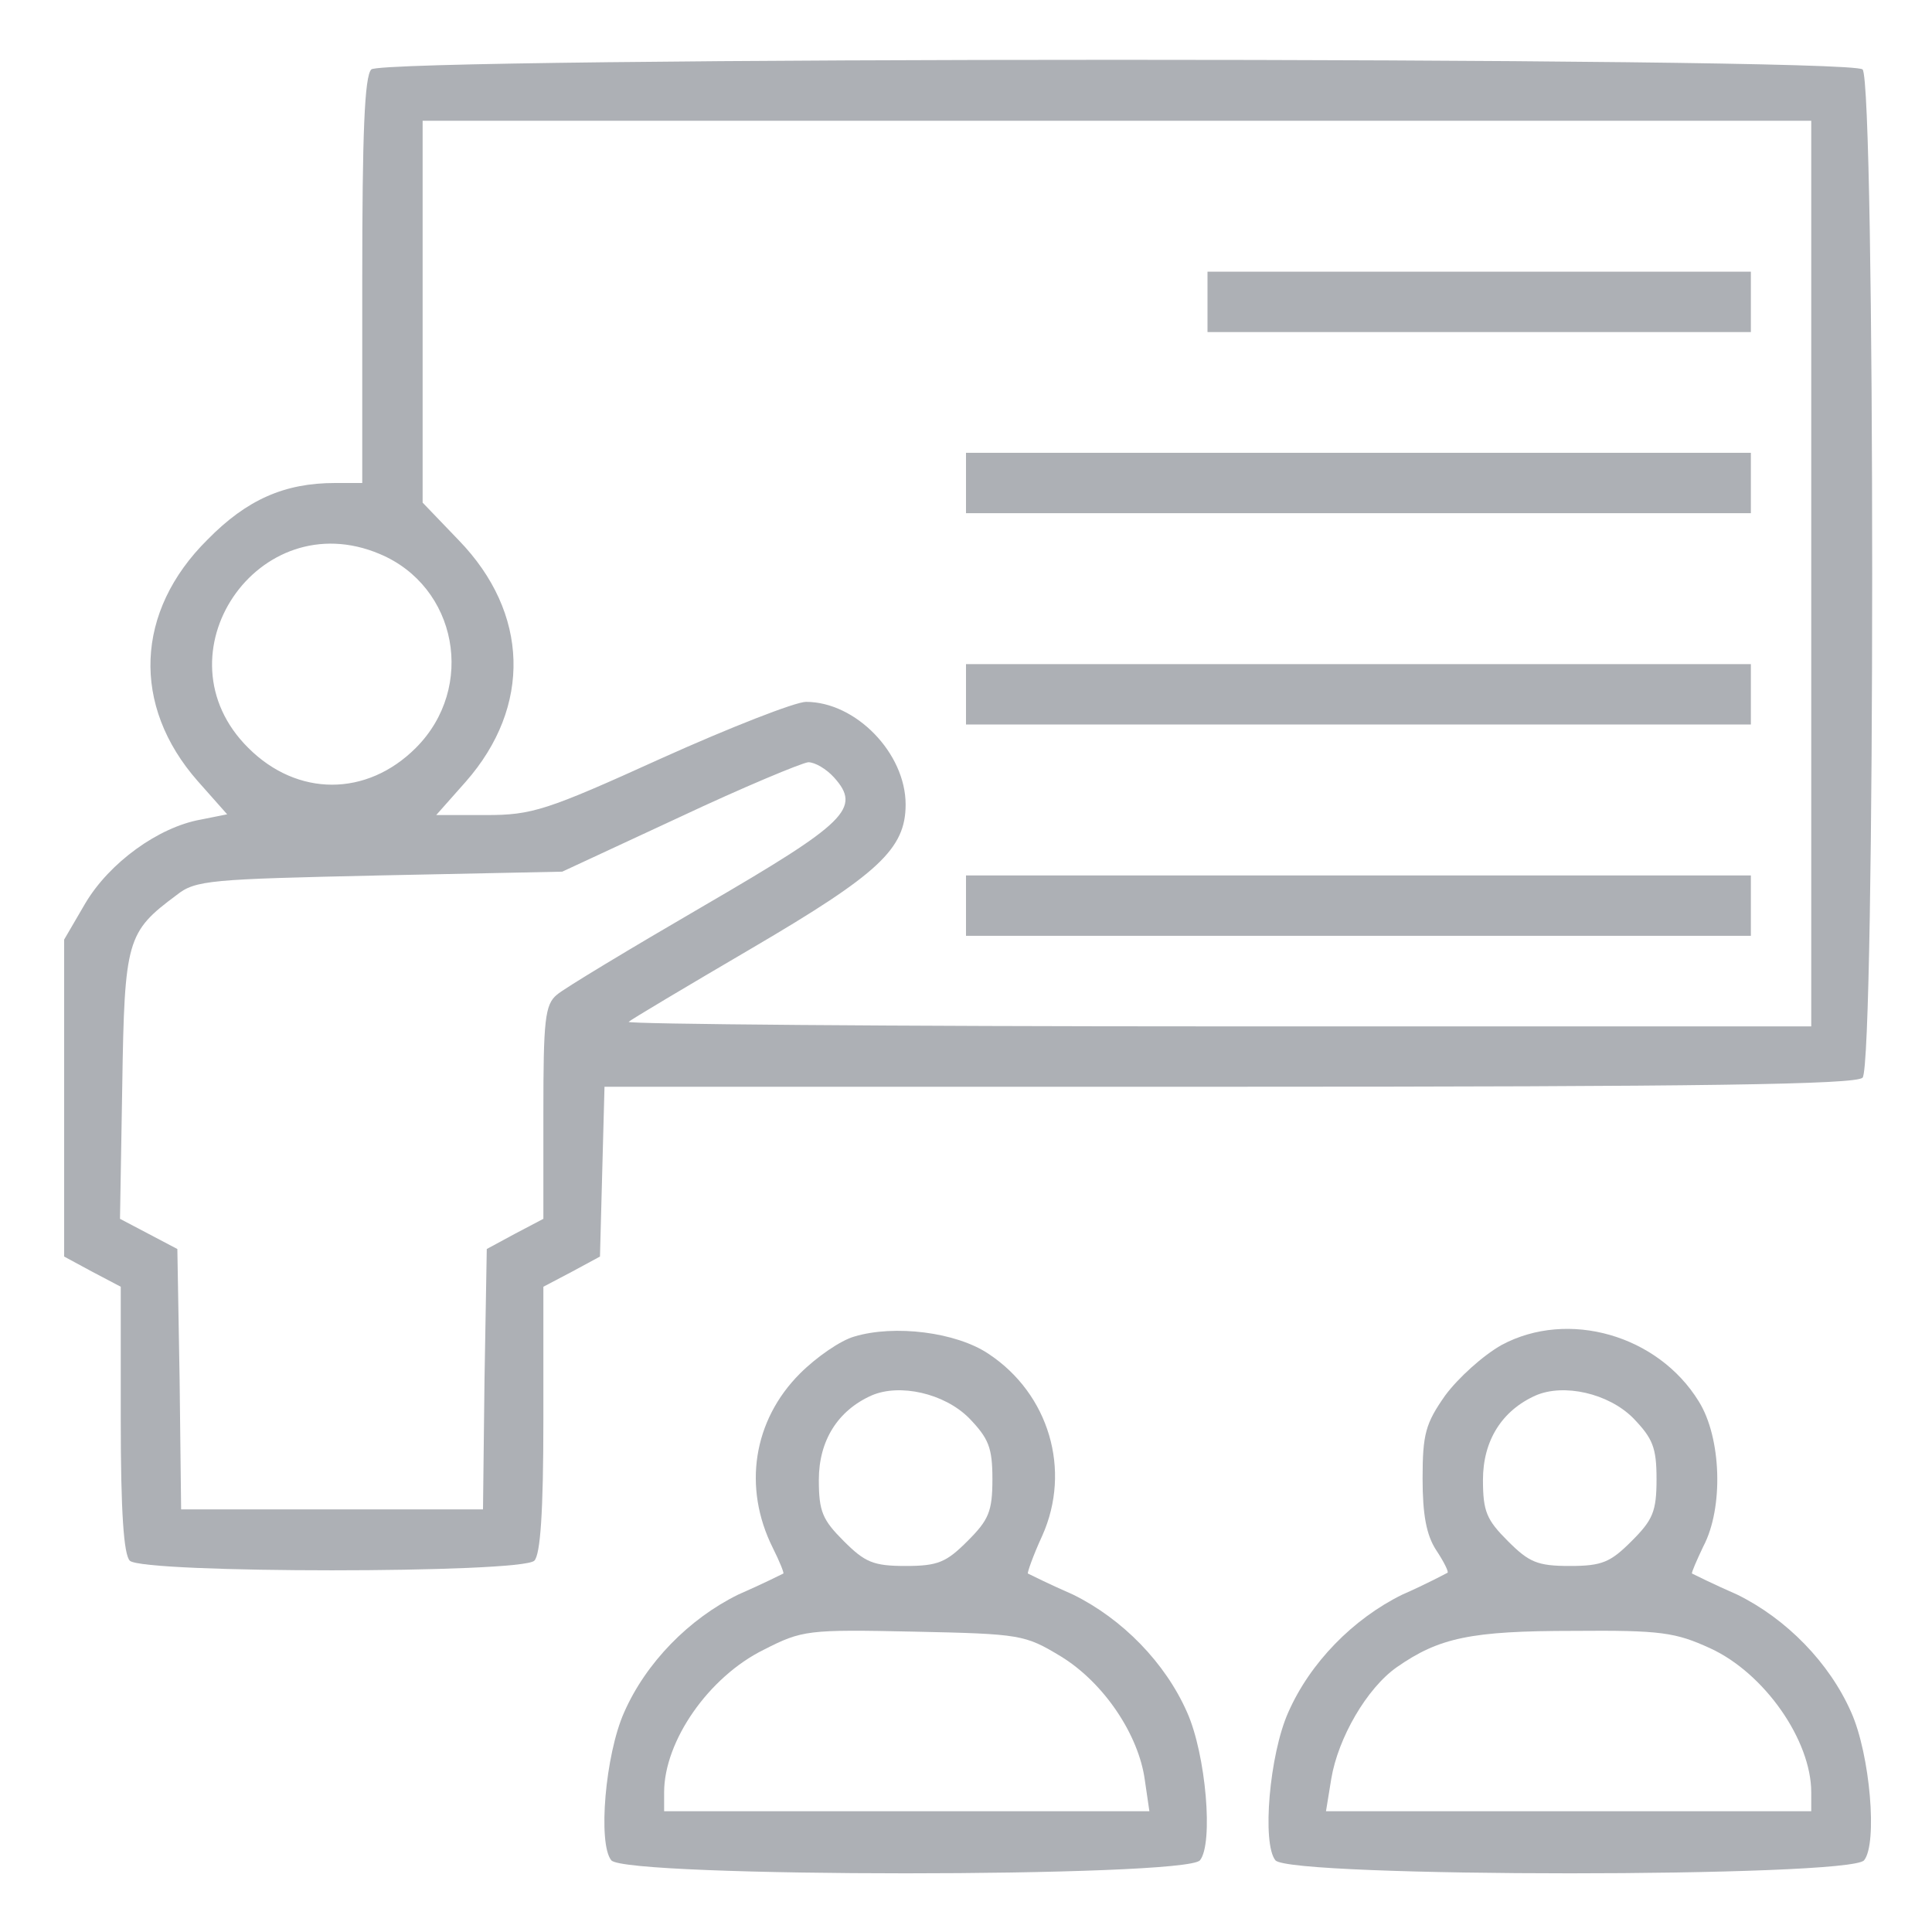
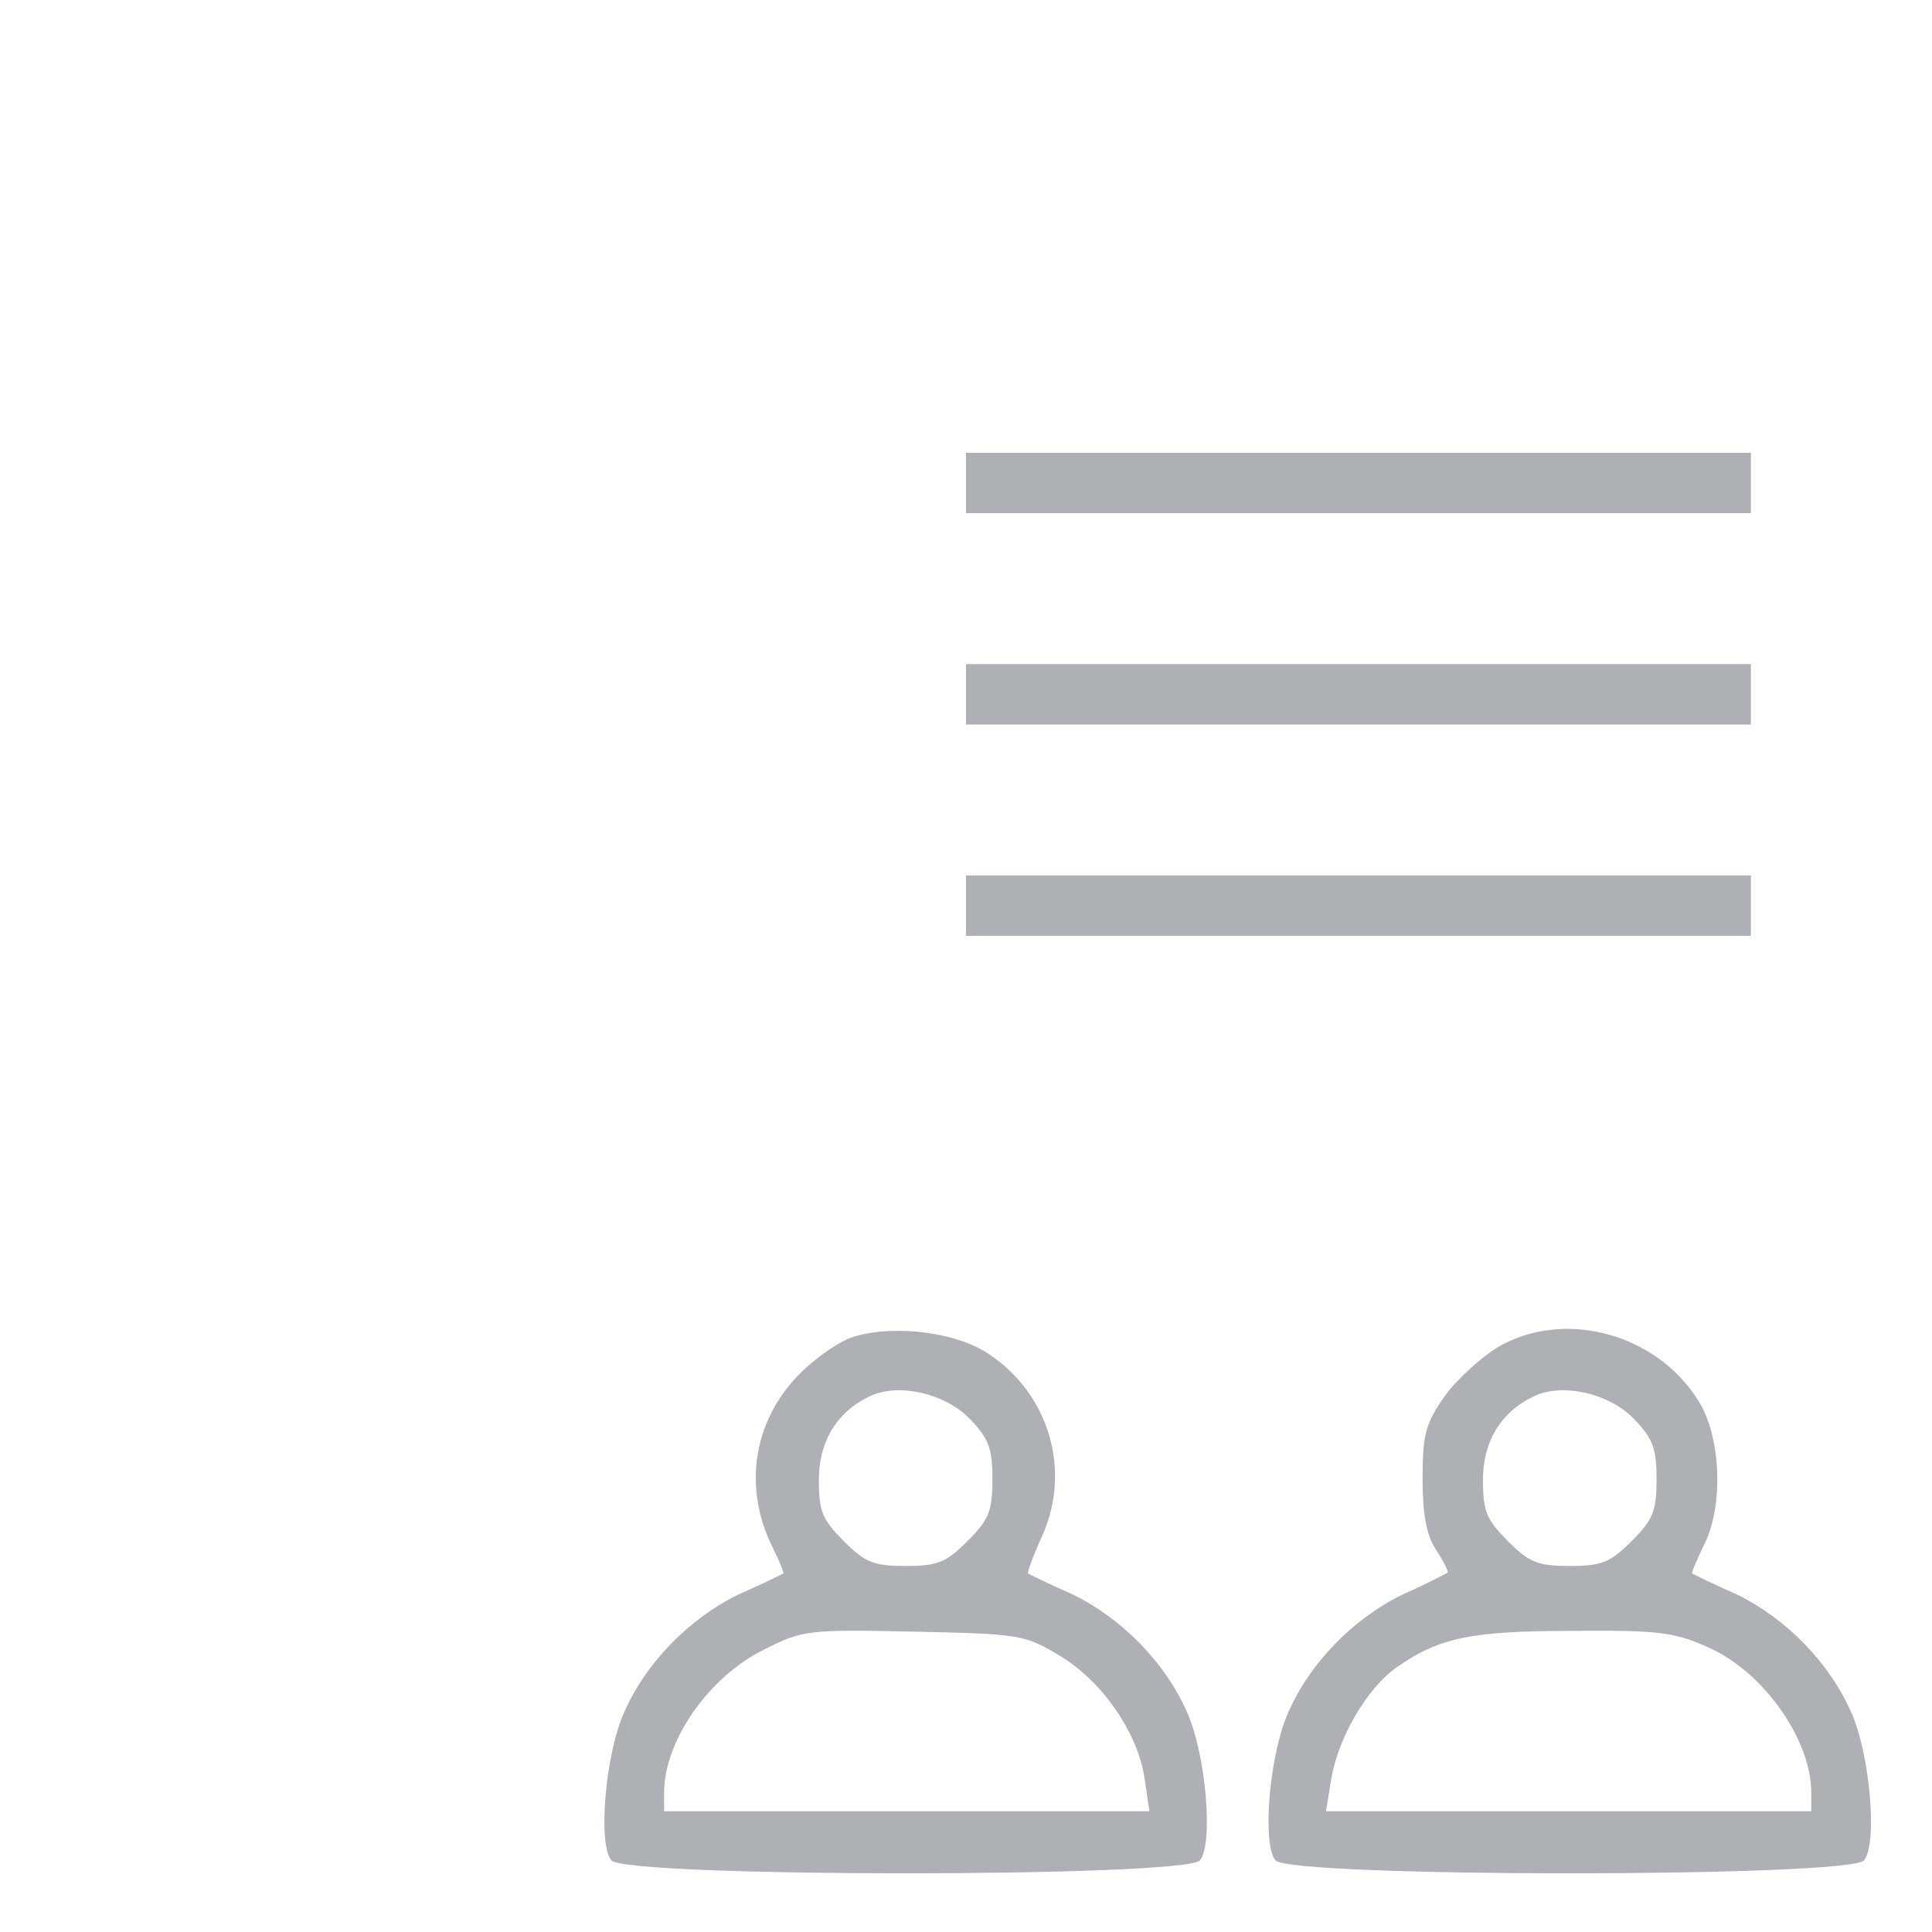
<svg xmlns="http://www.w3.org/2000/svg" version="1.0" width="256pt" height="256pt" viewBox="0 0 256 256" preserveAspectRatio="xMidYMid meet">
  <g transform="translate(0,256) scale(0.1,-0.1)" fill="#adb0b5" stroke="none">
-     <path d="M492 2468 c-9 -9 -12 -85 -12 -280 l0 -268 -36 0 c-67 0 -117 -22 -169 -75 -96 -95 -101 -220 -13 -320 l39 -44 -35 -7 c-56 -10 -121 -57 -153 -111 l-28 -48 0 -210 0 -210 37 -20 38 -20 0 -176 c0 -123 4 -179 12 -187 17 -17 519 -17 536 0 8 8 12 64 12 187 l0 176 38 20 37 20 3 113 3 112 827 0 c631 0 831 3 840 12 17 17 17 1319 0 1336 -17 17 -1959 17 -1976 0z m1908 -668 l0 -600 -787 0 c-432 0 -784 3 -780 6 3 3 77 47 164 98 167 98 203 131 203 190 0 68 -66 136 -132 136 -14 0 -101 -34 -192 -75 -152 -69 -171 -75 -232 -75 l-66 0 39 44 c88 100 84 224 -9 320 l-48 50 0 253 0 253 920 0 920 0 0 -600z m-1897 26 c103 -43 128 -177 48 -257 -65 -65 -157 -65 -222 0 -124 123 13 325 174 257z m602 -296 c37 -41 17 -60 -172 -170 -98 -57 -186 -110 -195 -118 -16 -13 -18 -34 -18 -156 l0 -141 -38 -20 -37 -20 -3 -173 -2 -172 -200 0 -200 0 -2 172 -3 173 -38 20 -38 20 3 177 c3 193 6 203 72 252 25 20 45 21 269 26 l242 5 155 72 c85 40 162 72 171 73 9 0 24 -9 34 -20z" fill="#adb0b5" />
-     <path d="M1600 2160 l0 -40 360 0 360 0 0 40 0 40 -360 0 -360 0 0 -40z" fill="#adb0b5" />
    <path d="M1280 1920 l0 -40 520 0 520 0 0 40 0 40 -520 0 -520 0 0 -40z" fill="#adb0b5" />
    <path d="M1280 1640 l0 -40 520 0 520 0 0 40 0 40 -520 0 -520 0 0 -40z" fill="#adb0b5" />
    <path d="M1280 1360 l0 -40 520 0 520 0 0 40 0 40 -520 0 -520 0 0 -40z" fill="#adb0b5" />
    <path d="M1132 789 c-18 -5 -50 -27 -72 -49 -62 -62 -76 -151 -36 -231 9 -18 15 -33 14 -34 -2 -1 -28 -14 -60 -28 -65 -32 -122 -90 -151 -156 -25 -56 -35 -174 -17 -196 19 -23 761 -23 780 0 18 22 8 140 -17 196 -29 66 -86 124 -151 156 -32 14 -58 27 -60 28 -1 1 7 24 19 50 39 87 9 188 -71 241 -43 29 -125 39 -178 23z m152 -108 c26 -27 31 -39 31 -81 0 -43 -5 -54 -33 -82 -28 -28 -39 -33 -82 -33 -43 0 -54 5 -82 33 -28 28 -33 39 -33 81 0 52 25 92 70 112 37 16 96 3 129 -30z m122 -316 c57 -35 103 -104 111 -164 l6 -41 -322 0 -321 0 0 25 c0 68 59 153 132 189 51 26 58 27 199 24 142 -3 147 -4 195 -33z" fill="#adb0b5" />
    <path d="M1990 778 c-25 -14 -58 -44 -75 -67 -26 -37 -30 -51 -30 -110 0 -48 5 -75 18 -95 10 -15 17 -29 15 -30 -2 -1 -28 -15 -60 -29 -65 -32 -122 -90 -151 -156 -25 -56 -35 -174 -17 -196 19 -23 761 -23 780 0 18 22 8 140 -17 196 -29 66 -86 124 -151 156 -32 14 -58 27 -60 28 -1 1 6 17 15 36 27 51 24 144 -6 192 -54 88 -173 122 -261 75z m174 -97 c26 -27 31 -39 31 -81 0 -43 -5 -54 -33 -82 -28 -28 -39 -33 -82 -33 -43 0 -54 5 -82 33 -28 28 -33 39 -33 81 0 52 25 92 70 112 37 16 96 3 129 -30z m102 -305 c72 -33 134 -122 134 -191 l0 -25 -321 0 -322 0 7 43 c9 54 47 120 87 148 56 39 98 48 234 48 116 1 135 -2 181 -23z" fill="#adb0b5" />
  </g>
</svg>